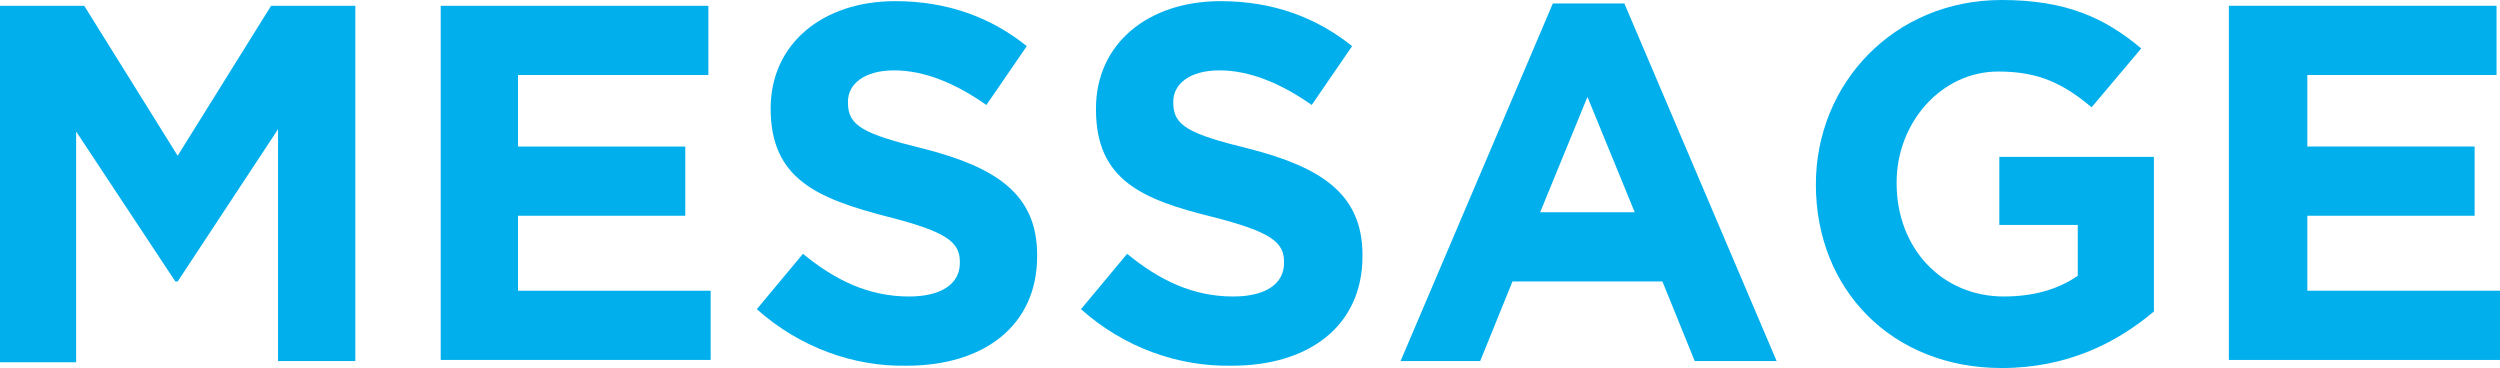
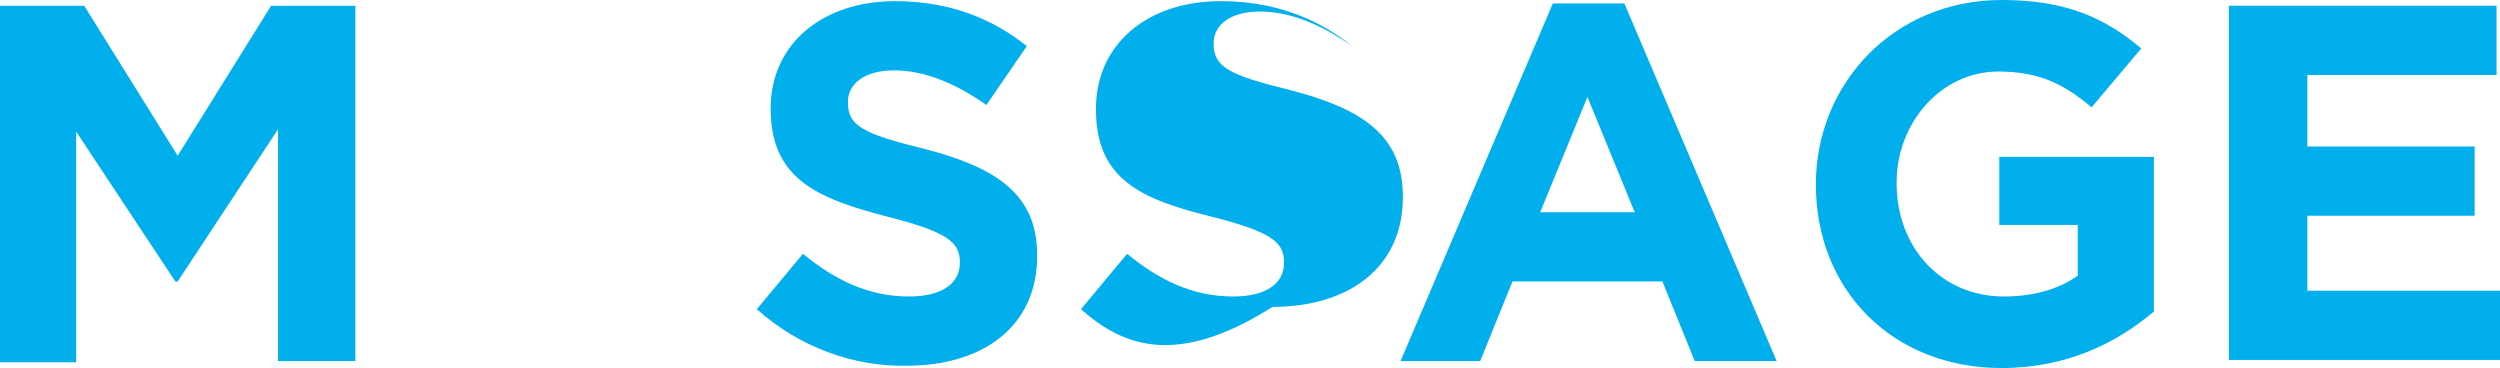
<svg xmlns="http://www.w3.org/2000/svg" version="1.1" id="レイヤー_1" x="0px" y="0px" viewBox="0 0 216.7 31.9" style="enable-background:new 0 0 216.7 31.9;" xml:space="preserve">
  <style type="text/css">
	.st0{fill:#00AFEC;}
</style>
  <g>
    <path class="st0" d="M0,0.5h7.3l8.1,13l8.1-13h7.3v30.8h-6.7V11.2l-8.7,13.2h-0.2l-8.6-13v20H0V0.5z" />
-     <path class="st0" d="M38.2,0.5h23.2v6H44.9v6.2h14.5v6H44.9v6.5h16.7v6H38.2V0.5z" />
    <path class="st0" d="M65.6,26.8l4-4.8c2.8,2.3,5.7,3.7,9.2,3.7c2.8,0,4.4-1.1,4.4-2.9v-0.1c0-1.7-1.1-2.6-6.2-3.9   c-6.2-1.6-10.2-3.3-10.2-9.4V9.4c0-5.6,4.5-9.3,10.8-9.3c4.5,0,8.3,1.4,11.4,3.9l-3.5,5.1c-2.7-1.9-5.4-3-8-3c-2.6,0-4,1.2-4,2.7   v0.1c0,2,1.3,2.7,6.6,4c6.2,1.6,9.8,3.9,9.8,9.2v0.1c0,6.1-4.7,9.5-11.3,9.5C74,31.8,69.3,30.1,65.6,26.8z" />
-     <path class="st0" d="M93.7,26.8l4-4.8c2.8,2.3,5.7,3.7,9.2,3.7c2.8,0,4.4-1.1,4.4-2.9v-0.1c0-1.7-1.1-2.6-6.2-3.9   C99,17.3,95,15.6,95,9.5V9.4c0-5.6,4.5-9.3,10.8-9.3c4.5,0,8.3,1.4,11.4,3.9l-3.5,5.1c-2.7-1.9-5.4-3-8-3c-2.6,0-4,1.2-4,2.7v0.1   c0,2,1.3,2.7,6.6,4c6.2,1.6,9.8,3.9,9.8,9.2v0.1c0,6.1-4.7,9.5-11.3,9.5C102.1,31.8,97.4,30.1,93.7,26.8z" />
+     <path class="st0" d="M93.7,26.8l4-4.8c2.8,2.3,5.7,3.7,9.2,3.7c2.8,0,4.4-1.1,4.4-2.9v-0.1c0-1.7-1.1-2.6-6.2-3.9   C99,17.3,95,15.6,95,9.5V9.4c0-5.6,4.5-9.3,10.8-9.3c4.5,0,8.3,1.4,11.4,3.9c-2.7-1.9-5.4-3-8-3c-2.6,0-4,1.2-4,2.7v0.1   c0,2,1.3,2.7,6.6,4c6.2,1.6,9.8,3.9,9.8,9.2v0.1c0,6.1-4.7,9.5-11.3,9.5C102.1,31.8,97.4,30.1,93.7,26.8z" />
    <path class="st0" d="M134.6,0.3h6.2l13.2,31h-7.1l-2.8-6.9h-13l-2.8,6.9h-6.9L134.6,0.3z M141.7,18.4l-4.1-10l-4.1,10H141.7z" />
    <path class="st0" d="M157.4,16L157.4,16c0-8.8,6.8-16,16.1-16c5.5,0,8.9,1.5,12.1,4.2l-4.3,5.1c-2.4-2-4.5-3.1-8.1-3.1   c-4.9,0-8.8,4.4-8.8,9.6v0.1c0,5.6,3.9,9.8,9.3,9.8c2.5,0,4.7-0.6,6.4-1.8v-4.4h-6.8v-5.9h13.4V27c-3.2,2.7-7.5,4.9-13.2,4.9   C164,31.9,157.4,25.1,157.4,16z" />
    <path class="st0" d="M193.2,0.5h23.2v6H200v6.2h14.5v6H200v6.5h16.7v6h-23.5V0.5z" />
  </g>
</svg>